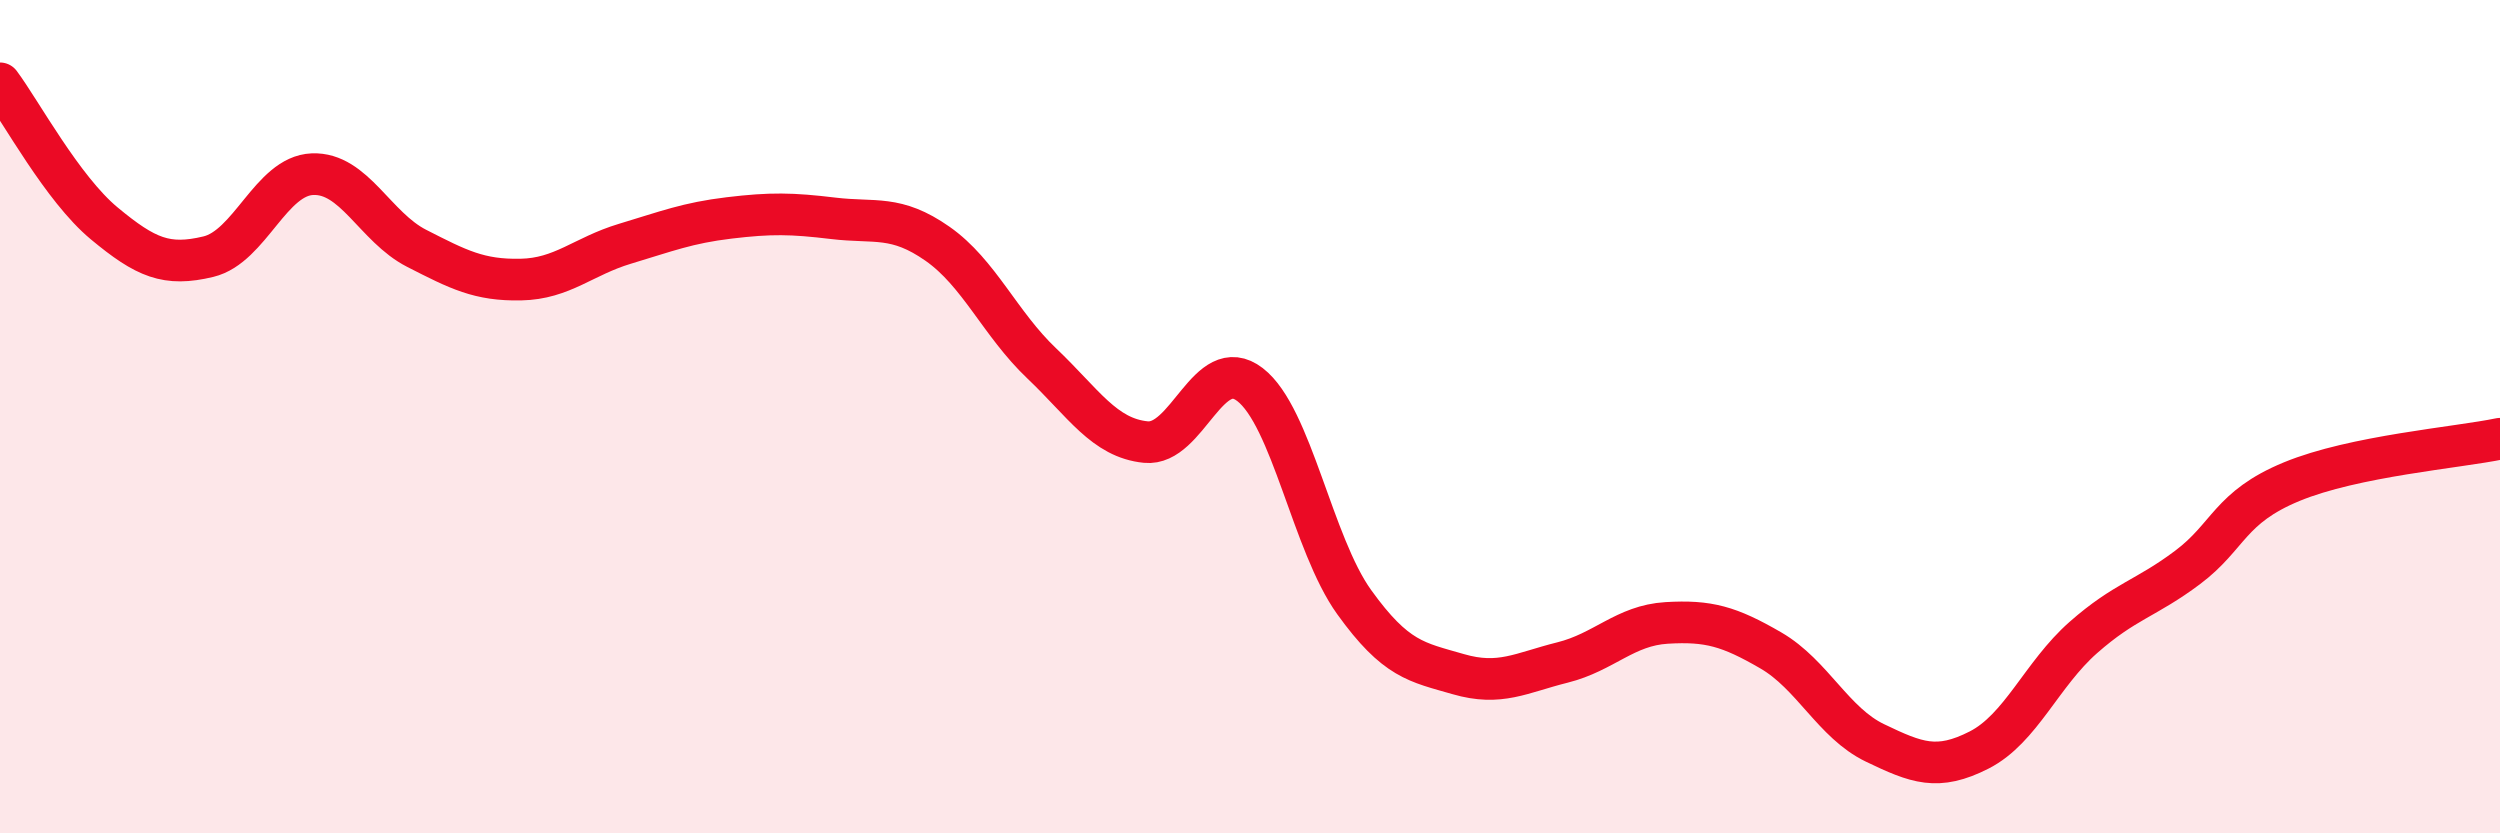
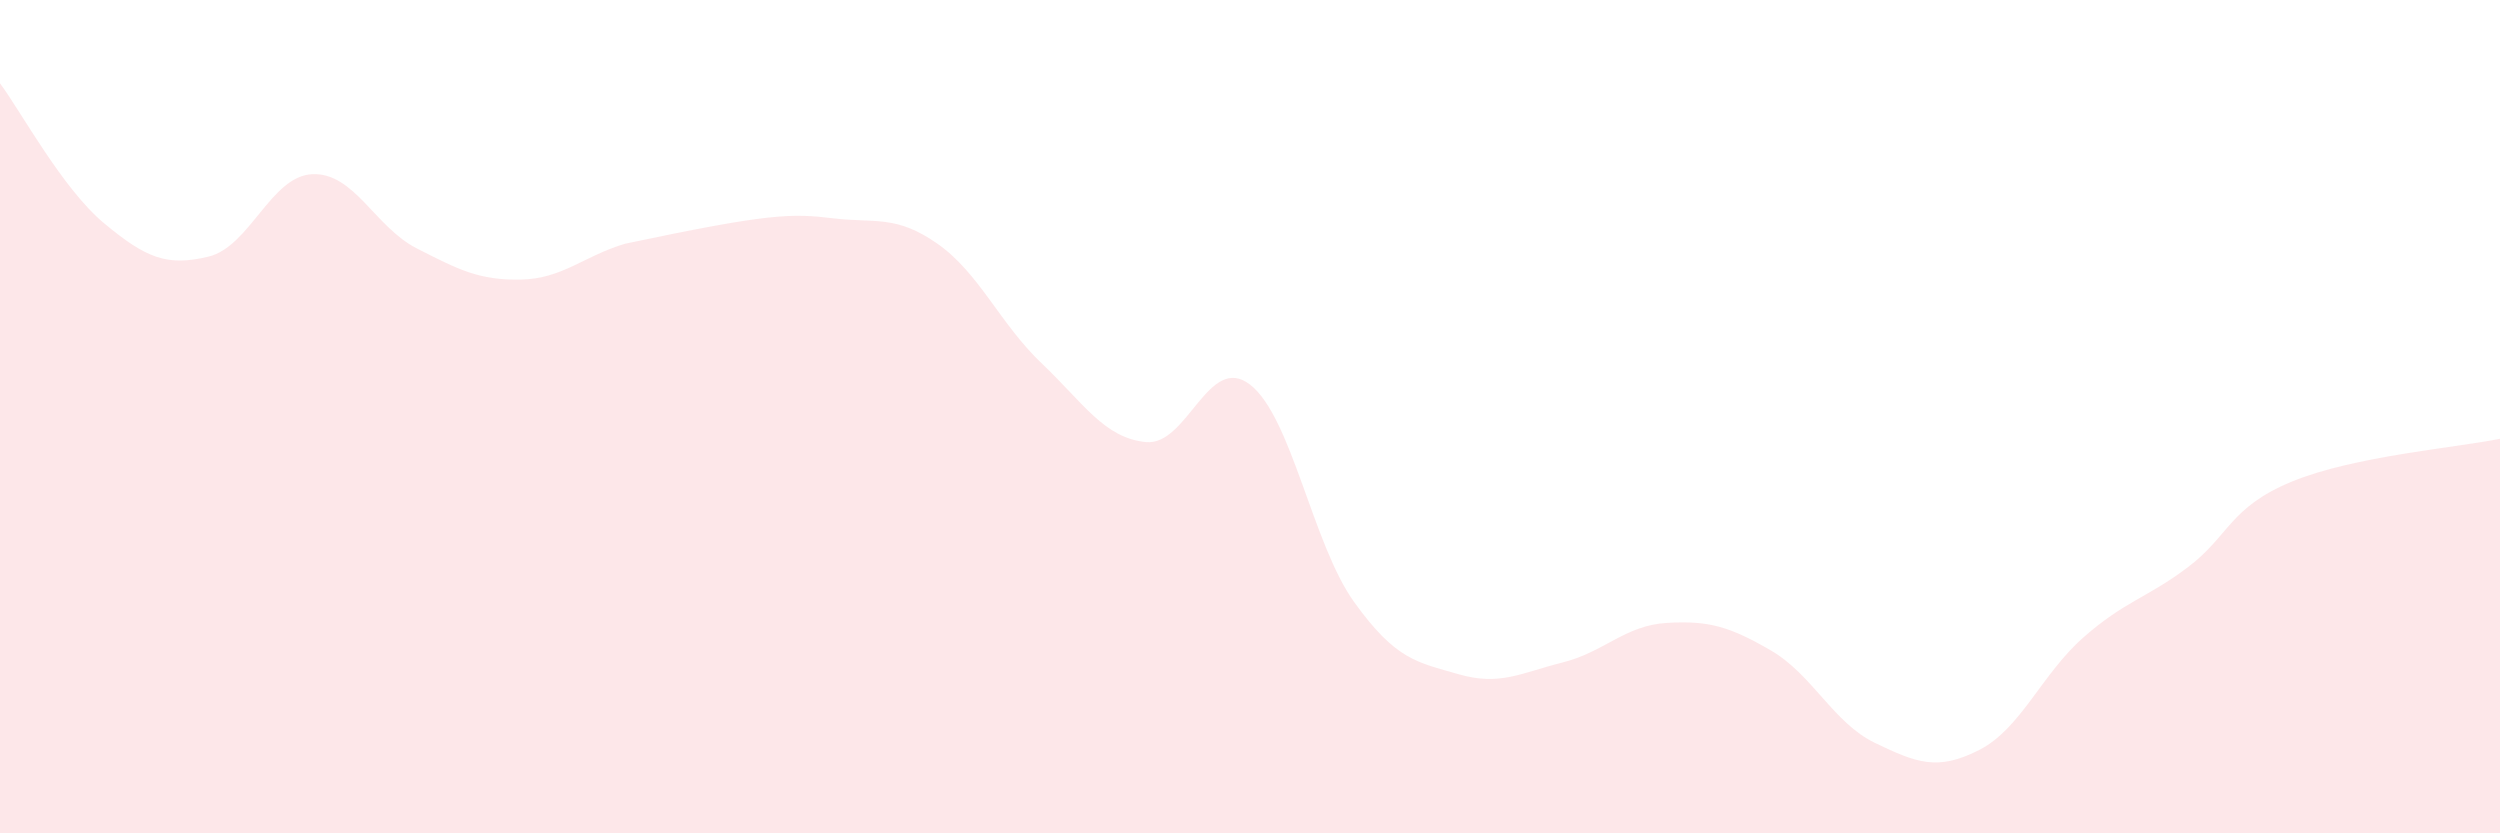
<svg xmlns="http://www.w3.org/2000/svg" width="60" height="20" viewBox="0 0 60 20">
-   <path d="M 0,2 C 0.5,2.67 1.5,4.53 2.5,5.36 C 3.5,6.19 4,6.4 5,6.16 C 6,5.92 6.5,4.22 7.5,4.18 C 8.5,4.14 9,5.45 10,5.96 C 11,6.47 11.5,6.73 12.5,6.71 C 13.5,6.69 14,6.15 15,5.85 C 16,5.55 16.5,5.35 17.5,5.23 C 18.5,5.11 19,5.12 20,5.24 C 21,5.36 21.5,5.15 22.5,5.85 C 23.5,6.55 24,7.77 25,8.72 C 26,9.67 26.5,10.51 27.5,10.61 C 28.5,10.71 29,8.46 30,9.23 C 31,10 31.5,13.06 32.5,14.45 C 33.5,15.84 34,15.89 35,16.18 C 36,16.47 36.5,16.15 37.5,15.9 C 38.5,15.65 39,15.01 40,14.95 C 41,14.89 41.5,15.03 42.5,15.61 C 43.5,16.19 44,17.35 45,17.83 C 46,18.31 46.5,18.51 47.5,18 C 48.5,17.49 49,16.18 50,15.3 C 51,14.42 51.5,14.37 52.5,13.62 C 53.5,12.87 53.5,12.18 55,11.56 C 56.5,10.94 59,10.74 60,10.53L60 20L0 20Z" fill="#EB0A25" opacity="0.1" stroke-linecap="round" stroke-linejoin="round" />
-   <path d="M 0,2 C 0.5,2.67 1.5,4.53 2.5,5.36 C 3.5,6.19 4,6.4 5,6.16 C 6,5.92 6.5,4.22 7.5,4.18 C 8.5,4.14 9,5.45 10,5.96 C 11,6.47 11.5,6.73 12.5,6.71 C 13.5,6.69 14,6.15 15,5.85 C 16,5.55 16.5,5.35 17.5,5.23 C 18.5,5.11 19,5.12 20,5.24 C 21,5.36 21.5,5.15 22.5,5.85 C 23.5,6.55 24,7.77 25,8.72 C 26,9.67 26.5,10.51 27.5,10.61 C 28.5,10.71 29,8.46 30,9.23 C 31,10 31.5,13.06 32.5,14.45 C 33.5,15.84 34,15.89 35,16.18 C 36,16.47 36.5,16.15 37.5,15.9 C 38.5,15.65 39,15.01 40,14.95 C 41,14.89 41.5,15.03 42.5,15.61 C 43.5,16.19 44,17.35 45,17.83 C 46,18.31 46.5,18.51 47.5,18 C 48.5,17.49 49,16.18 50,15.3 C 51,14.42 51.5,14.37 52.5,13.62 C 53.5,12.87 53.5,12.18 55,11.56 C 56.5,10.94 59,10.74 60,10.53" stroke="#EB0A25" stroke-width="1" fill="none" stroke-linecap="round" stroke-linejoin="round" />
+   <path d="M 0,2 C 0.5,2.67 1.5,4.53 2.5,5.36 C 3.5,6.19 4,6.4 5,6.16 C 6,5.92 6.5,4.22 7.5,4.18 C 8.5,4.14 9,5.45 10,5.96 C 11,6.47 11.5,6.73 12.5,6.71 C 13.5,6.69 14,6.15 15,5.85 C 18.5,5.11 19,5.12 20,5.24 C 21,5.36 21.5,5.15 22.5,5.85 C 23.5,6.55 24,7.77 25,8.72 C 26,9.67 26.5,10.51 27.5,10.61 C 28.5,10.71 29,8.46 30,9.23 C 31,10 31.5,13.06 32.5,14.45 C 33.5,15.84 34,15.89 35,16.18 C 36,16.47 36.5,16.15 37.5,15.9 C 38.5,15.65 39,15.01 40,14.95 C 41,14.89 41.5,15.03 42.5,15.61 C 43.5,16.19 44,17.35 45,17.83 C 46,18.31 46.5,18.51 47.5,18 C 48.5,17.49 49,16.18 50,15.3 C 51,14.42 51.5,14.37 52.5,13.62 C 53.5,12.87 53.5,12.18 55,11.56 C 56.5,10.94 59,10.74 60,10.53L60 20L0 20Z" fill="#EB0A25" opacity="0.1" stroke-linecap="round" stroke-linejoin="round" />
</svg>